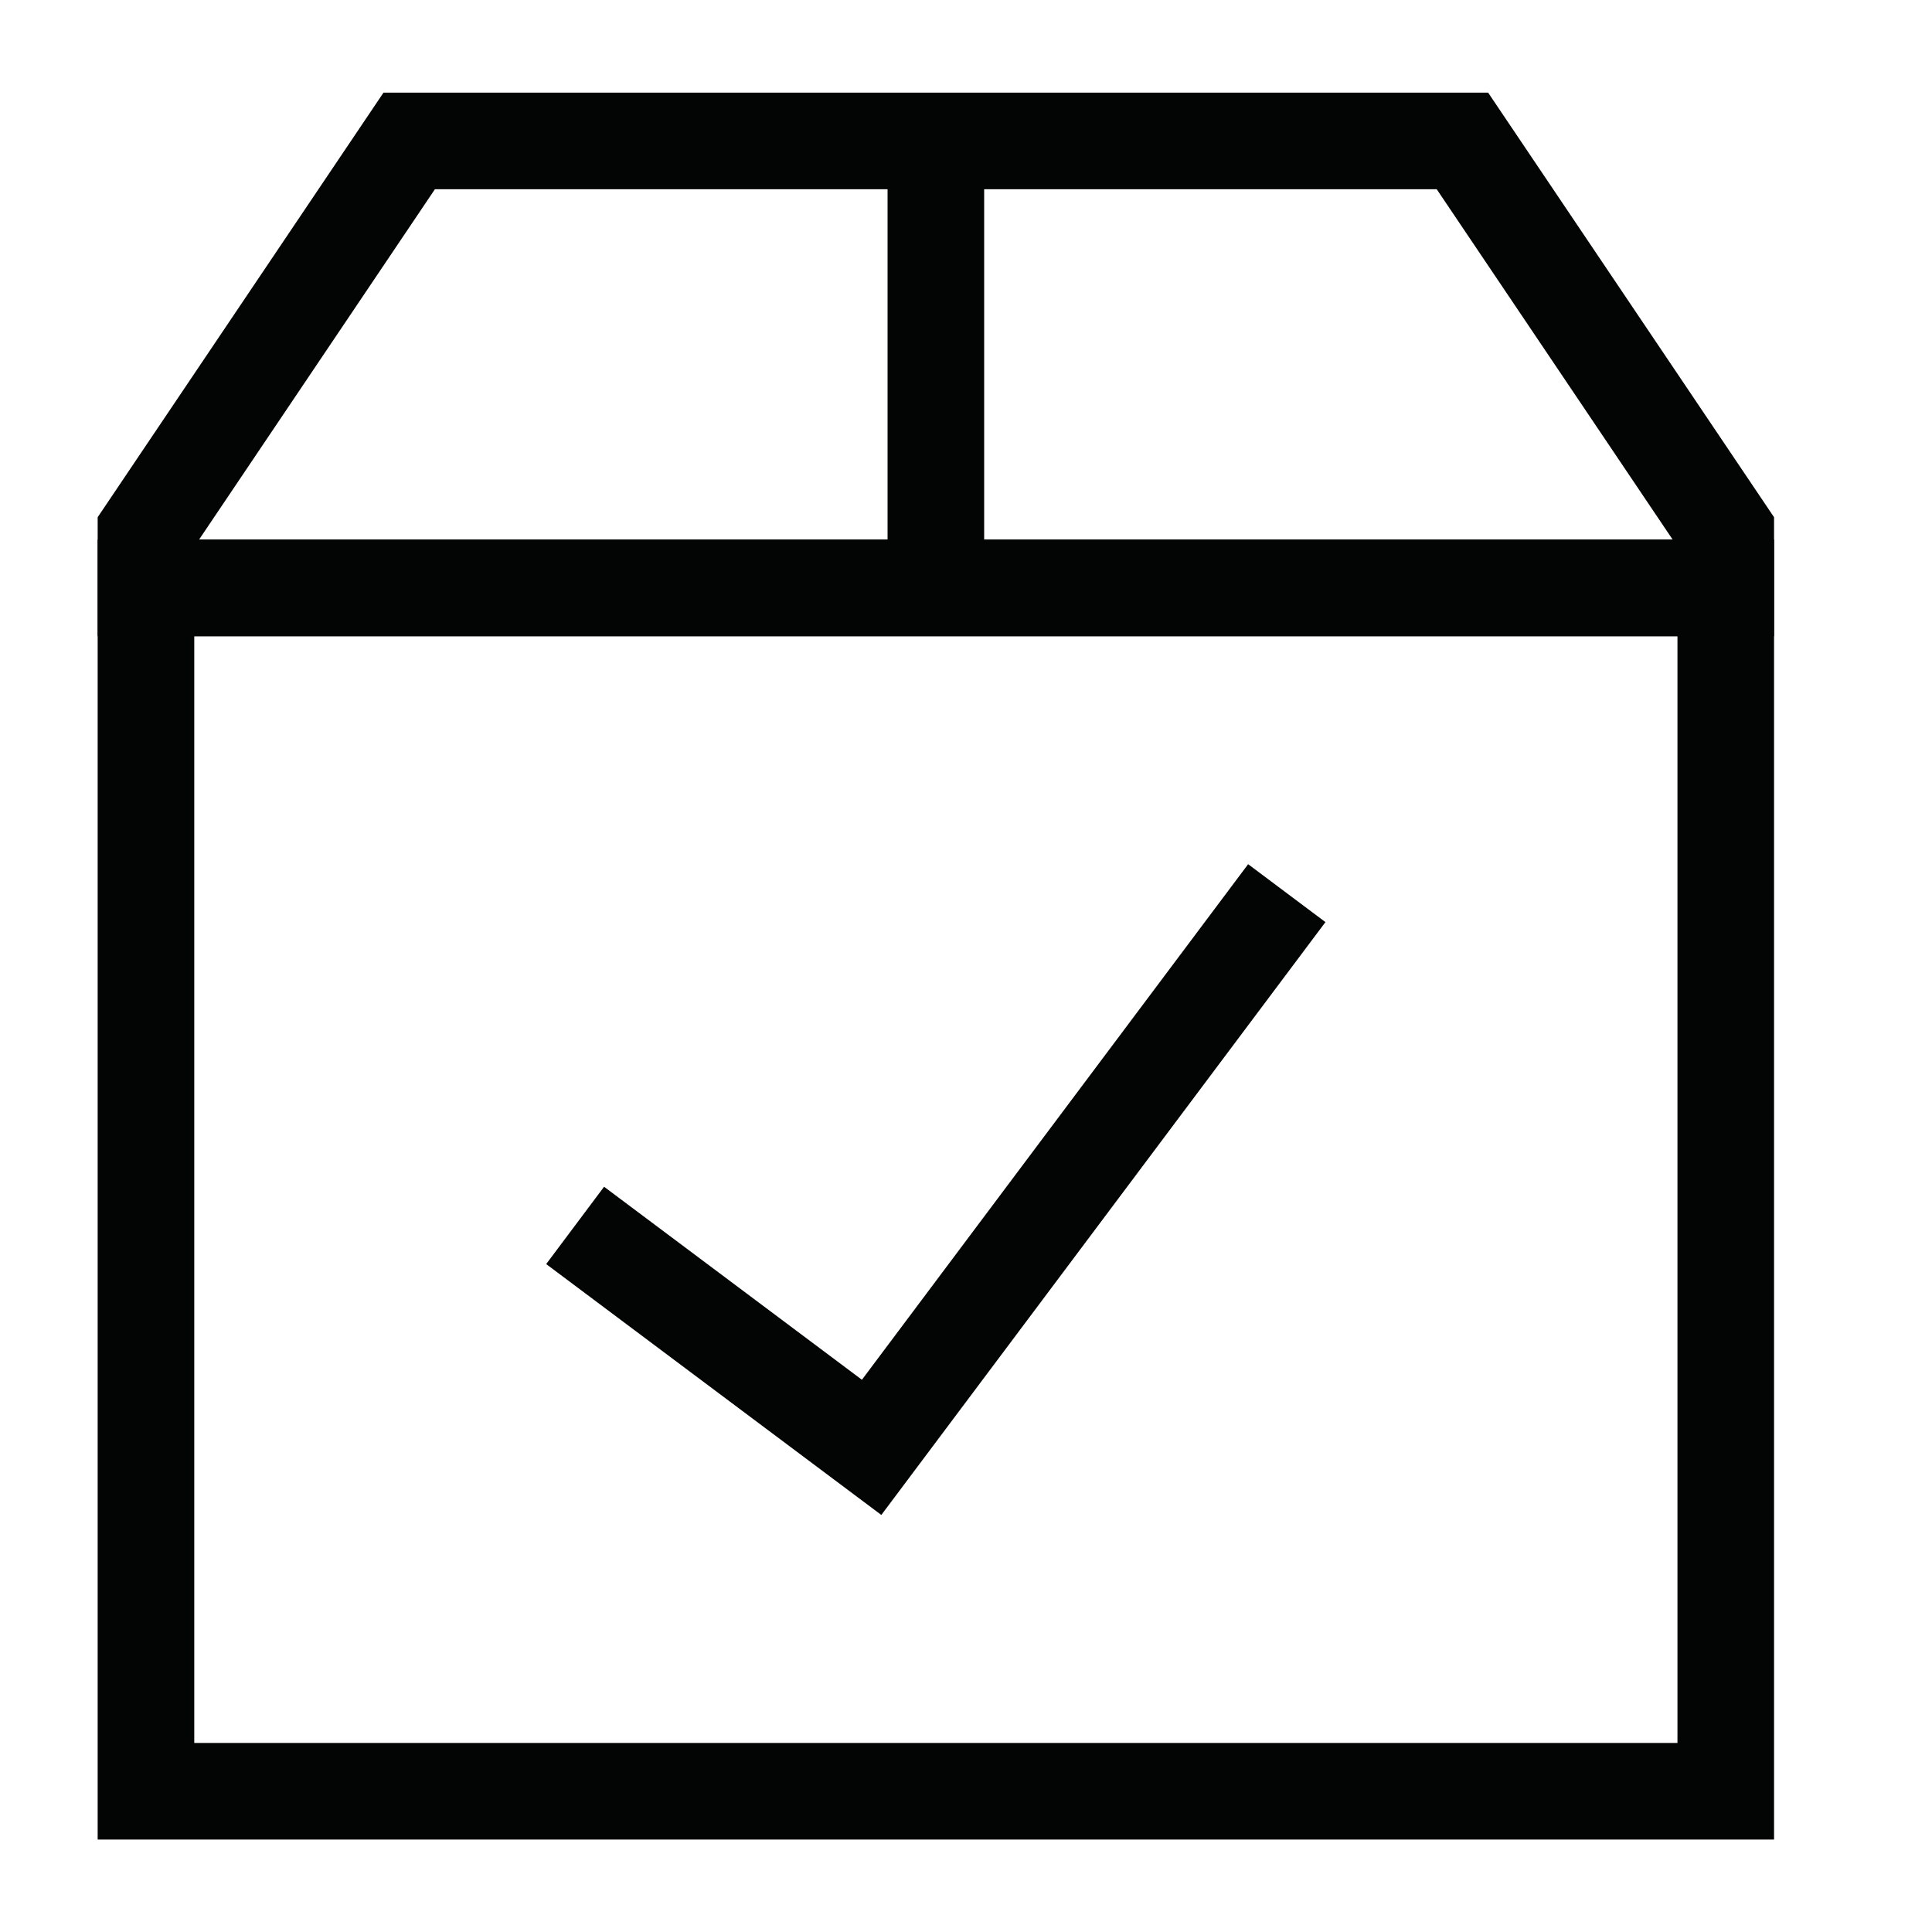
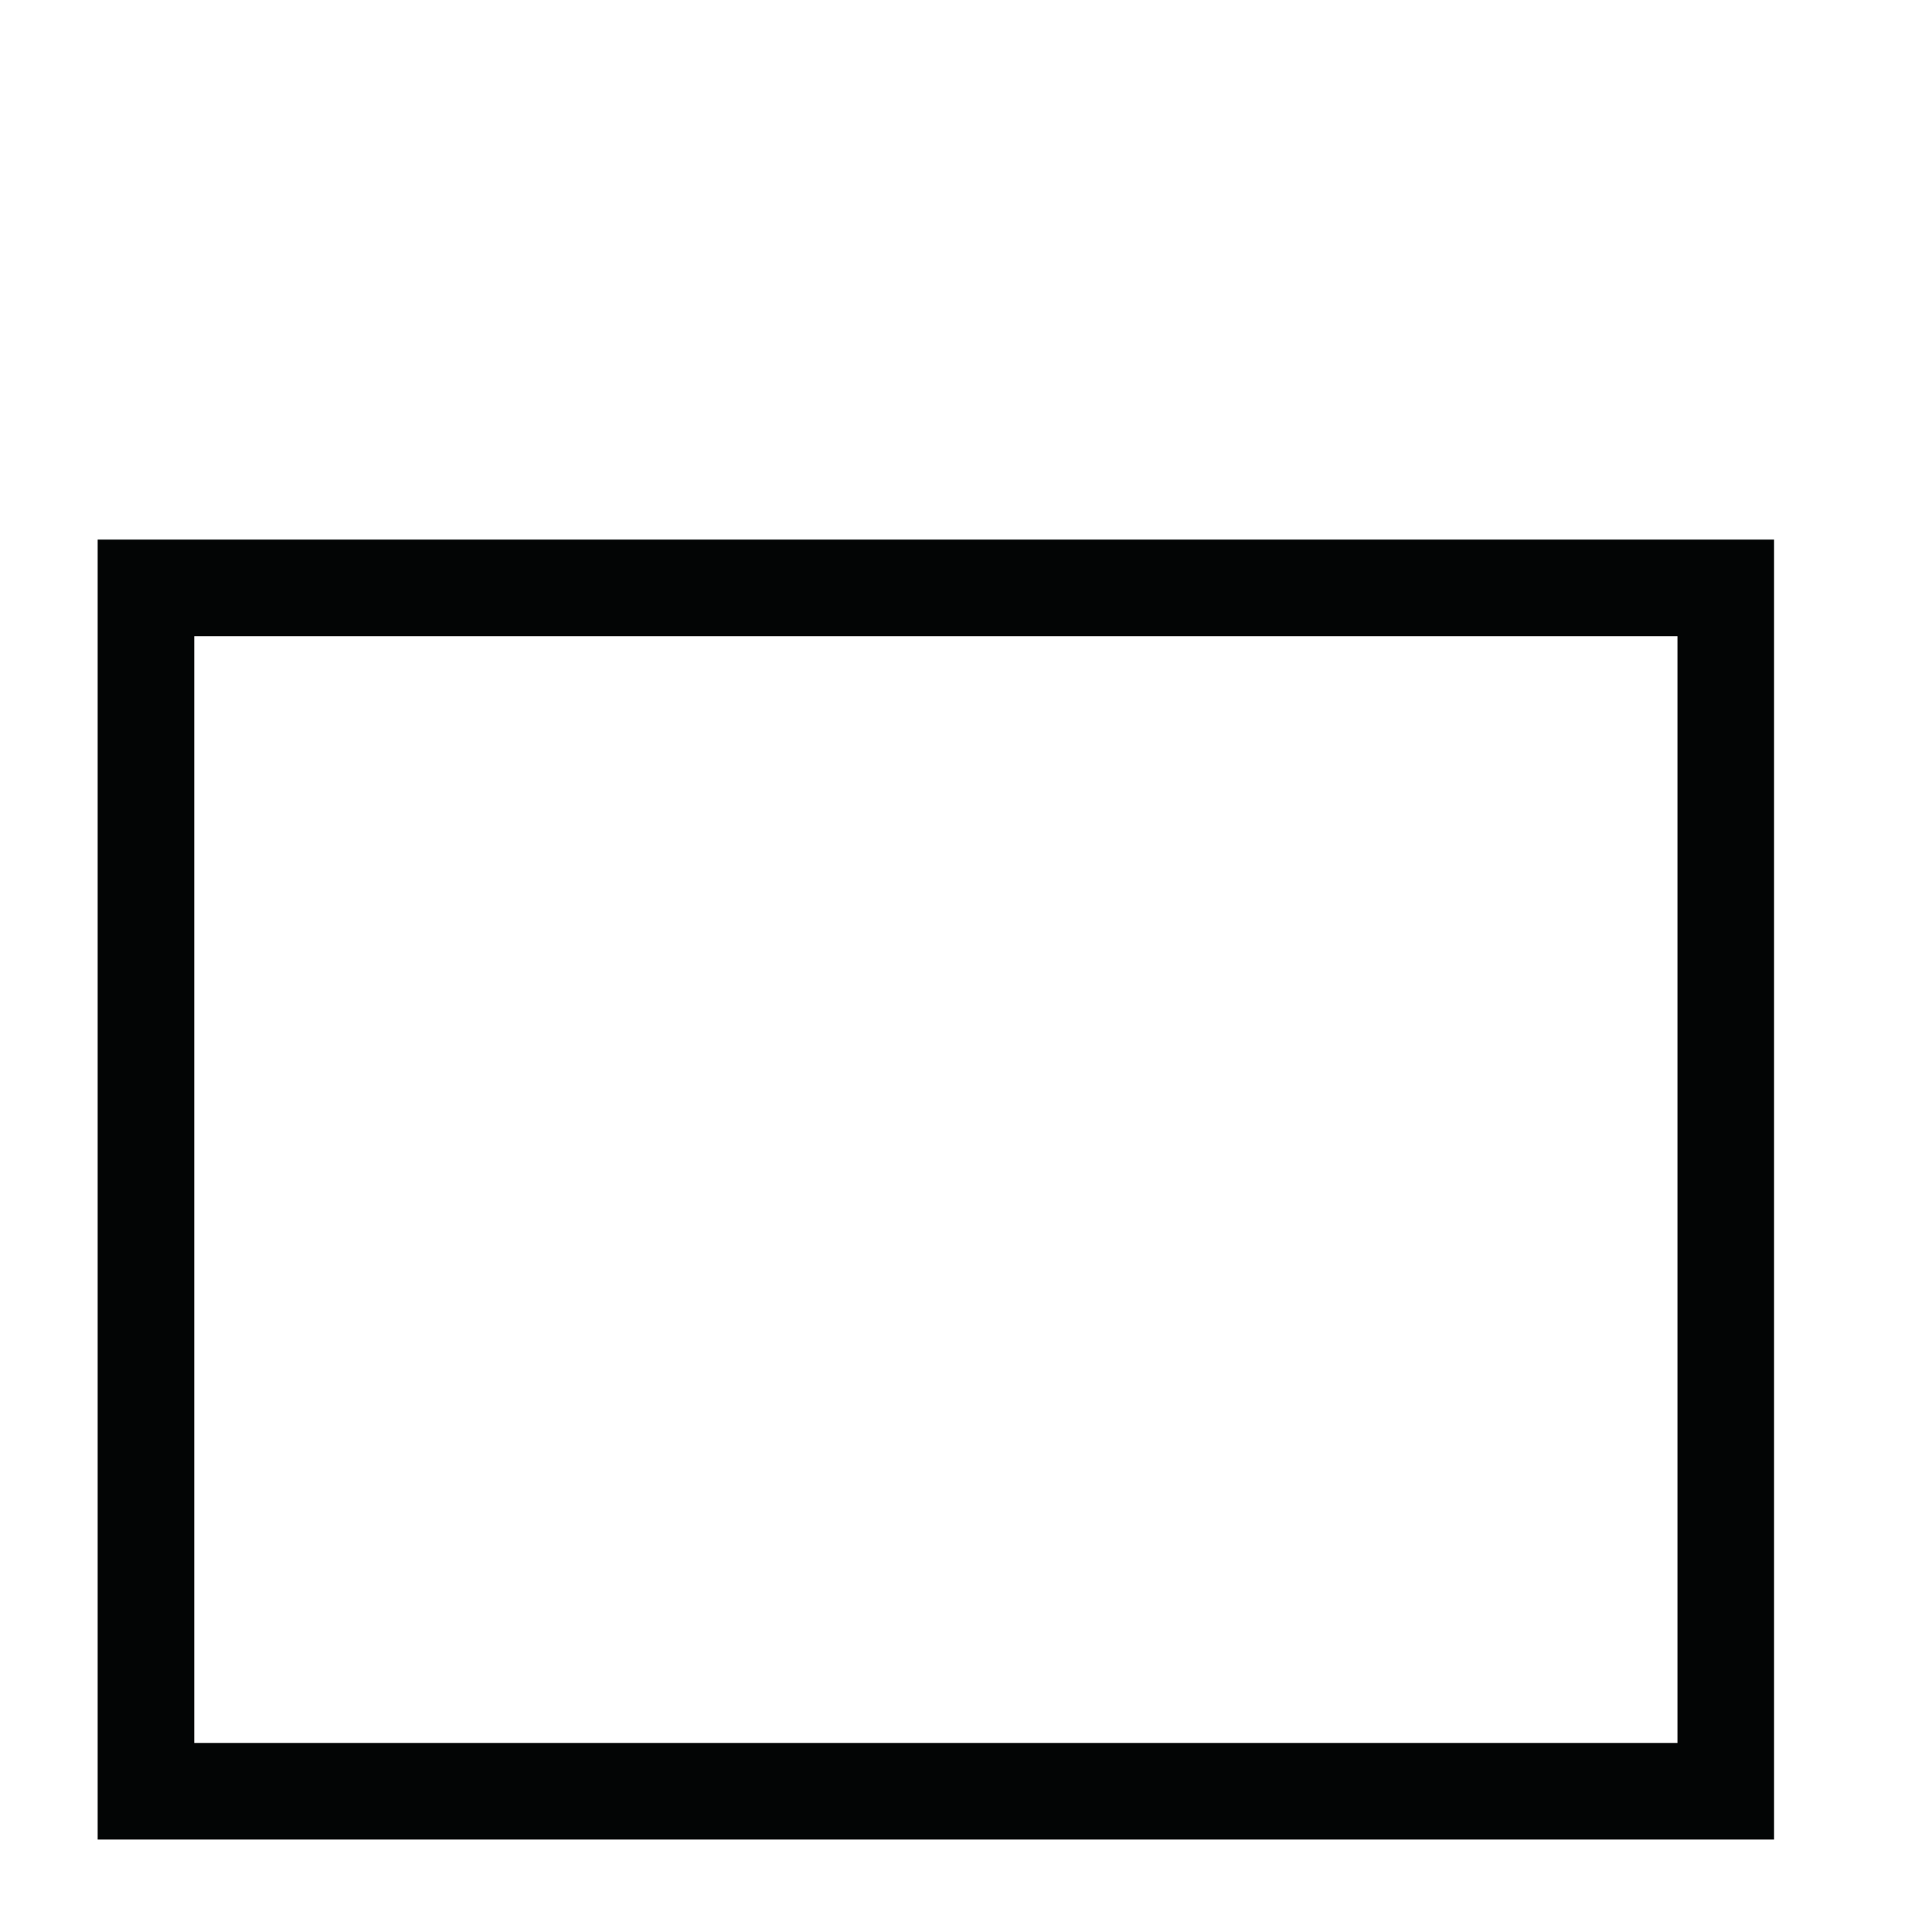
<svg xmlns="http://www.w3.org/2000/svg" width="20" height="20" viewBox="0 0 20 20" fill="none">
-   <path d="M13.021 9.646L9.023 14.983L6.354 12.985" stroke="#030505" stroke-linecap="square" />
-   <path d="M4.236 1.459L1.511 5.507V6.086H17.865V5.507L15.139 1.459H4.236Z" stroke="#030505" />
-   <path d="M9.688 1.459V6.086" stroke="#030505" />
  <path d="M1.511 18.543V6.086H17.865V18.543H1.509H1.511Z" stroke="#030505" />
</svg>